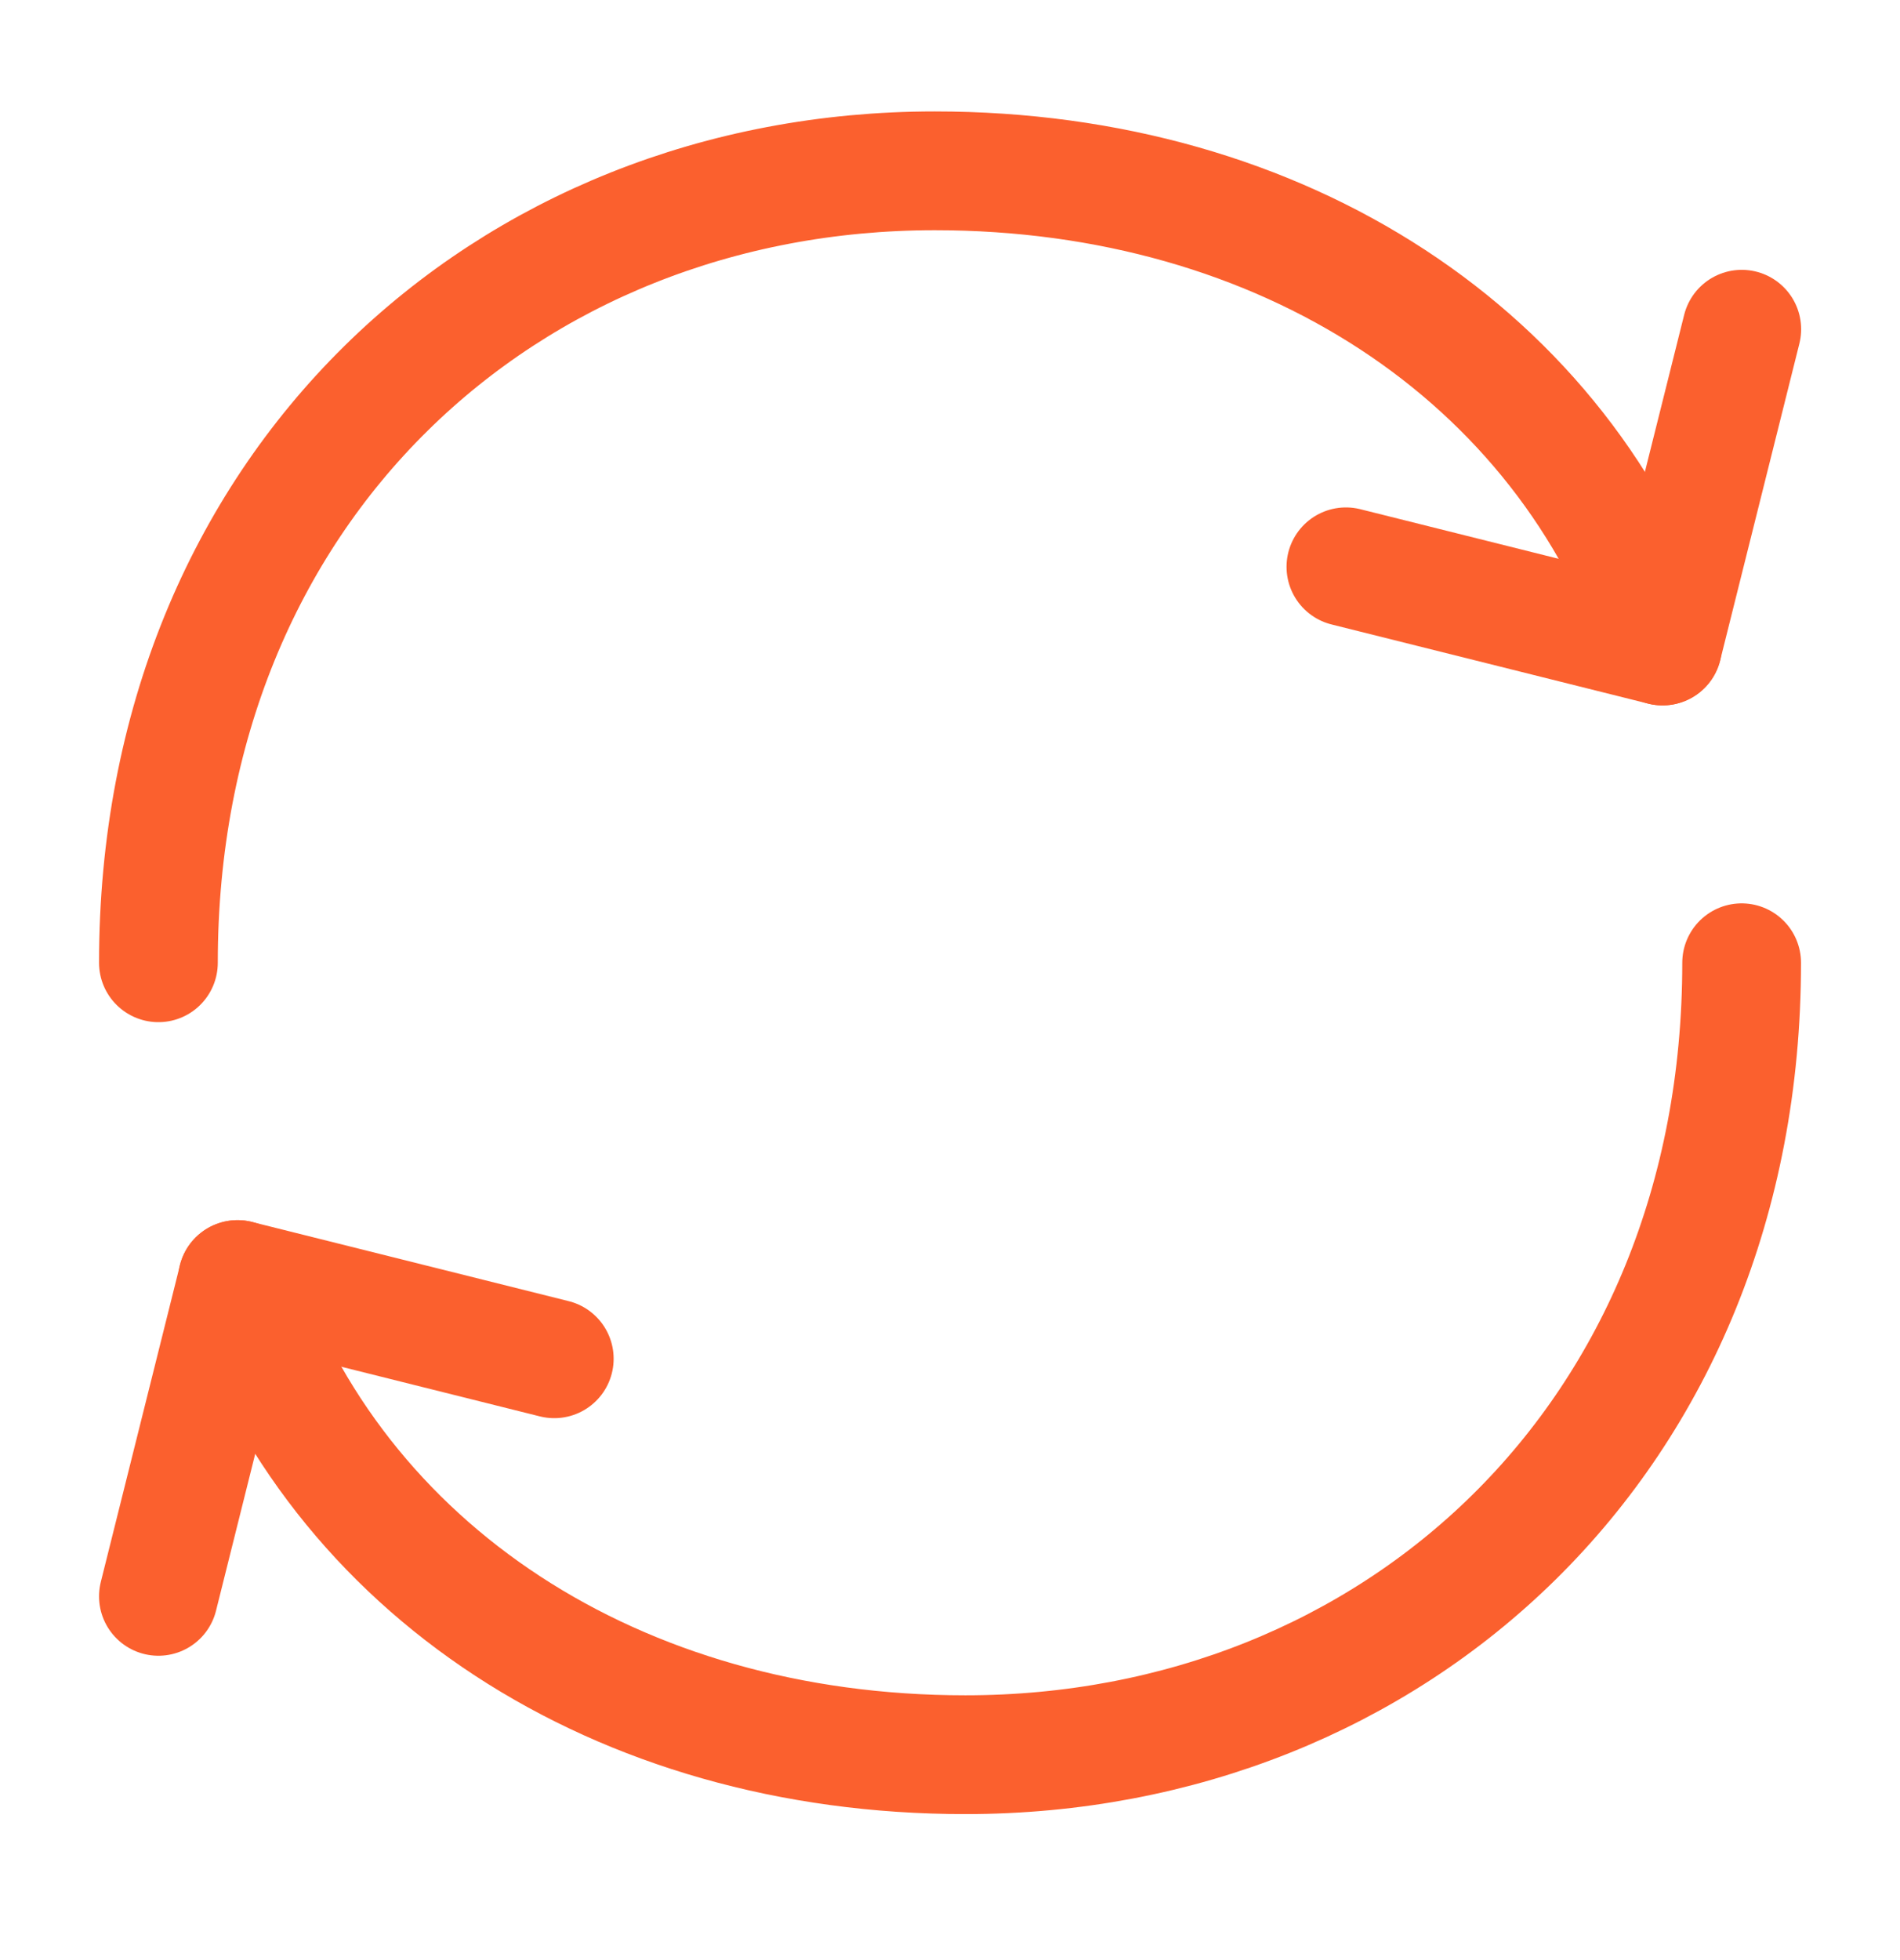
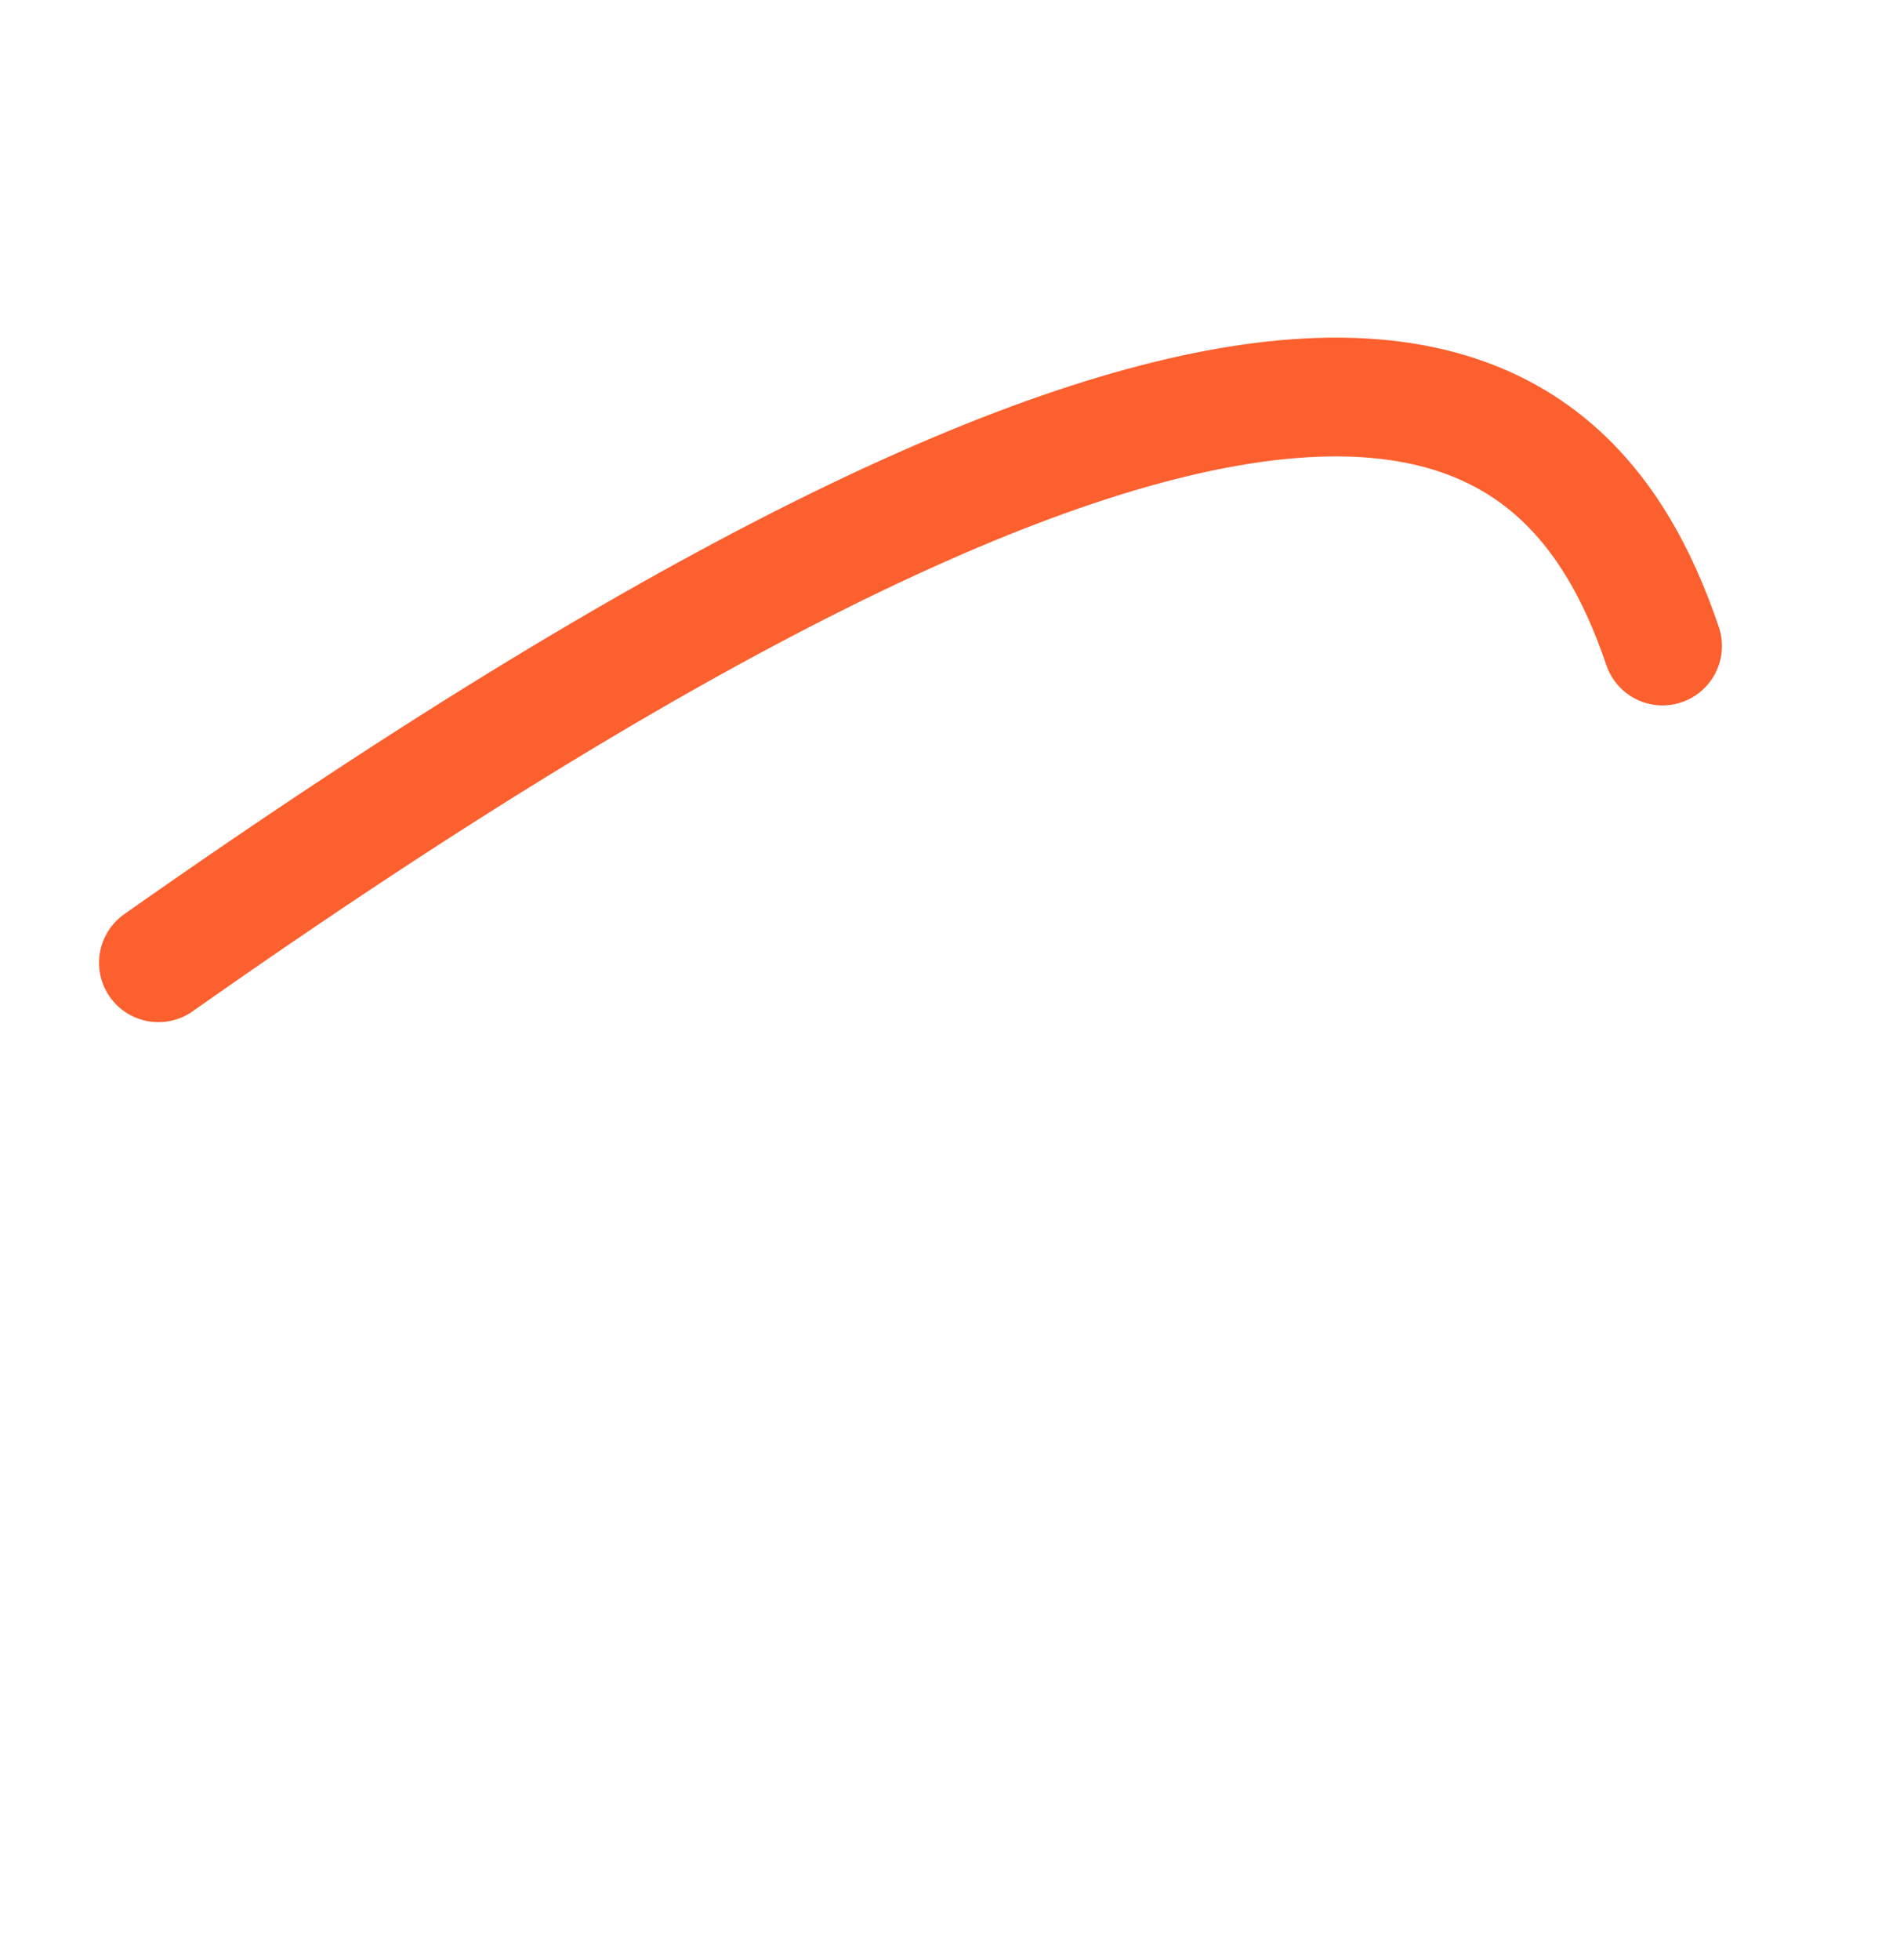
<svg xmlns="http://www.w3.org/2000/svg" width="32" height="33" viewBox="0 0 32 33" fill="none">
-   <path d="M29.333 16.209C29.333 24.209 23.48 29.542 16.259 29.542C10.389 29.542 5.653 26.429 4 21.542" stroke="#FB602E" stroke-width="2" stroke-linecap="round" stroke-linejoin="round" />
-   <path d="M2.668 16.209C2.668 8.209 8.521 2.876 15.743 2.876C21.613 2.876 26.348 5.989 28.001 10.876" stroke="#FB602E" stroke-width="2" stroke-linecap="round" stroke-linejoin="round" />
-   <path d="M9.335 22.876L4.001 21.543L2.668 26.876" stroke="#FB602E" stroke-width="2" stroke-linecap="round" stroke-linejoin="round" />
-   <path d="M22.668 9.543L28.001 10.876L29.335 5.543" stroke="#FB602E" stroke-width="2" stroke-linecap="round" stroke-linejoin="round" />
+   <path d="M2.668 16.209C21.613 2.876 26.348 5.989 28.001 10.876" stroke="#FB602E" stroke-width="2" stroke-linecap="round" stroke-linejoin="round" />
</svg>